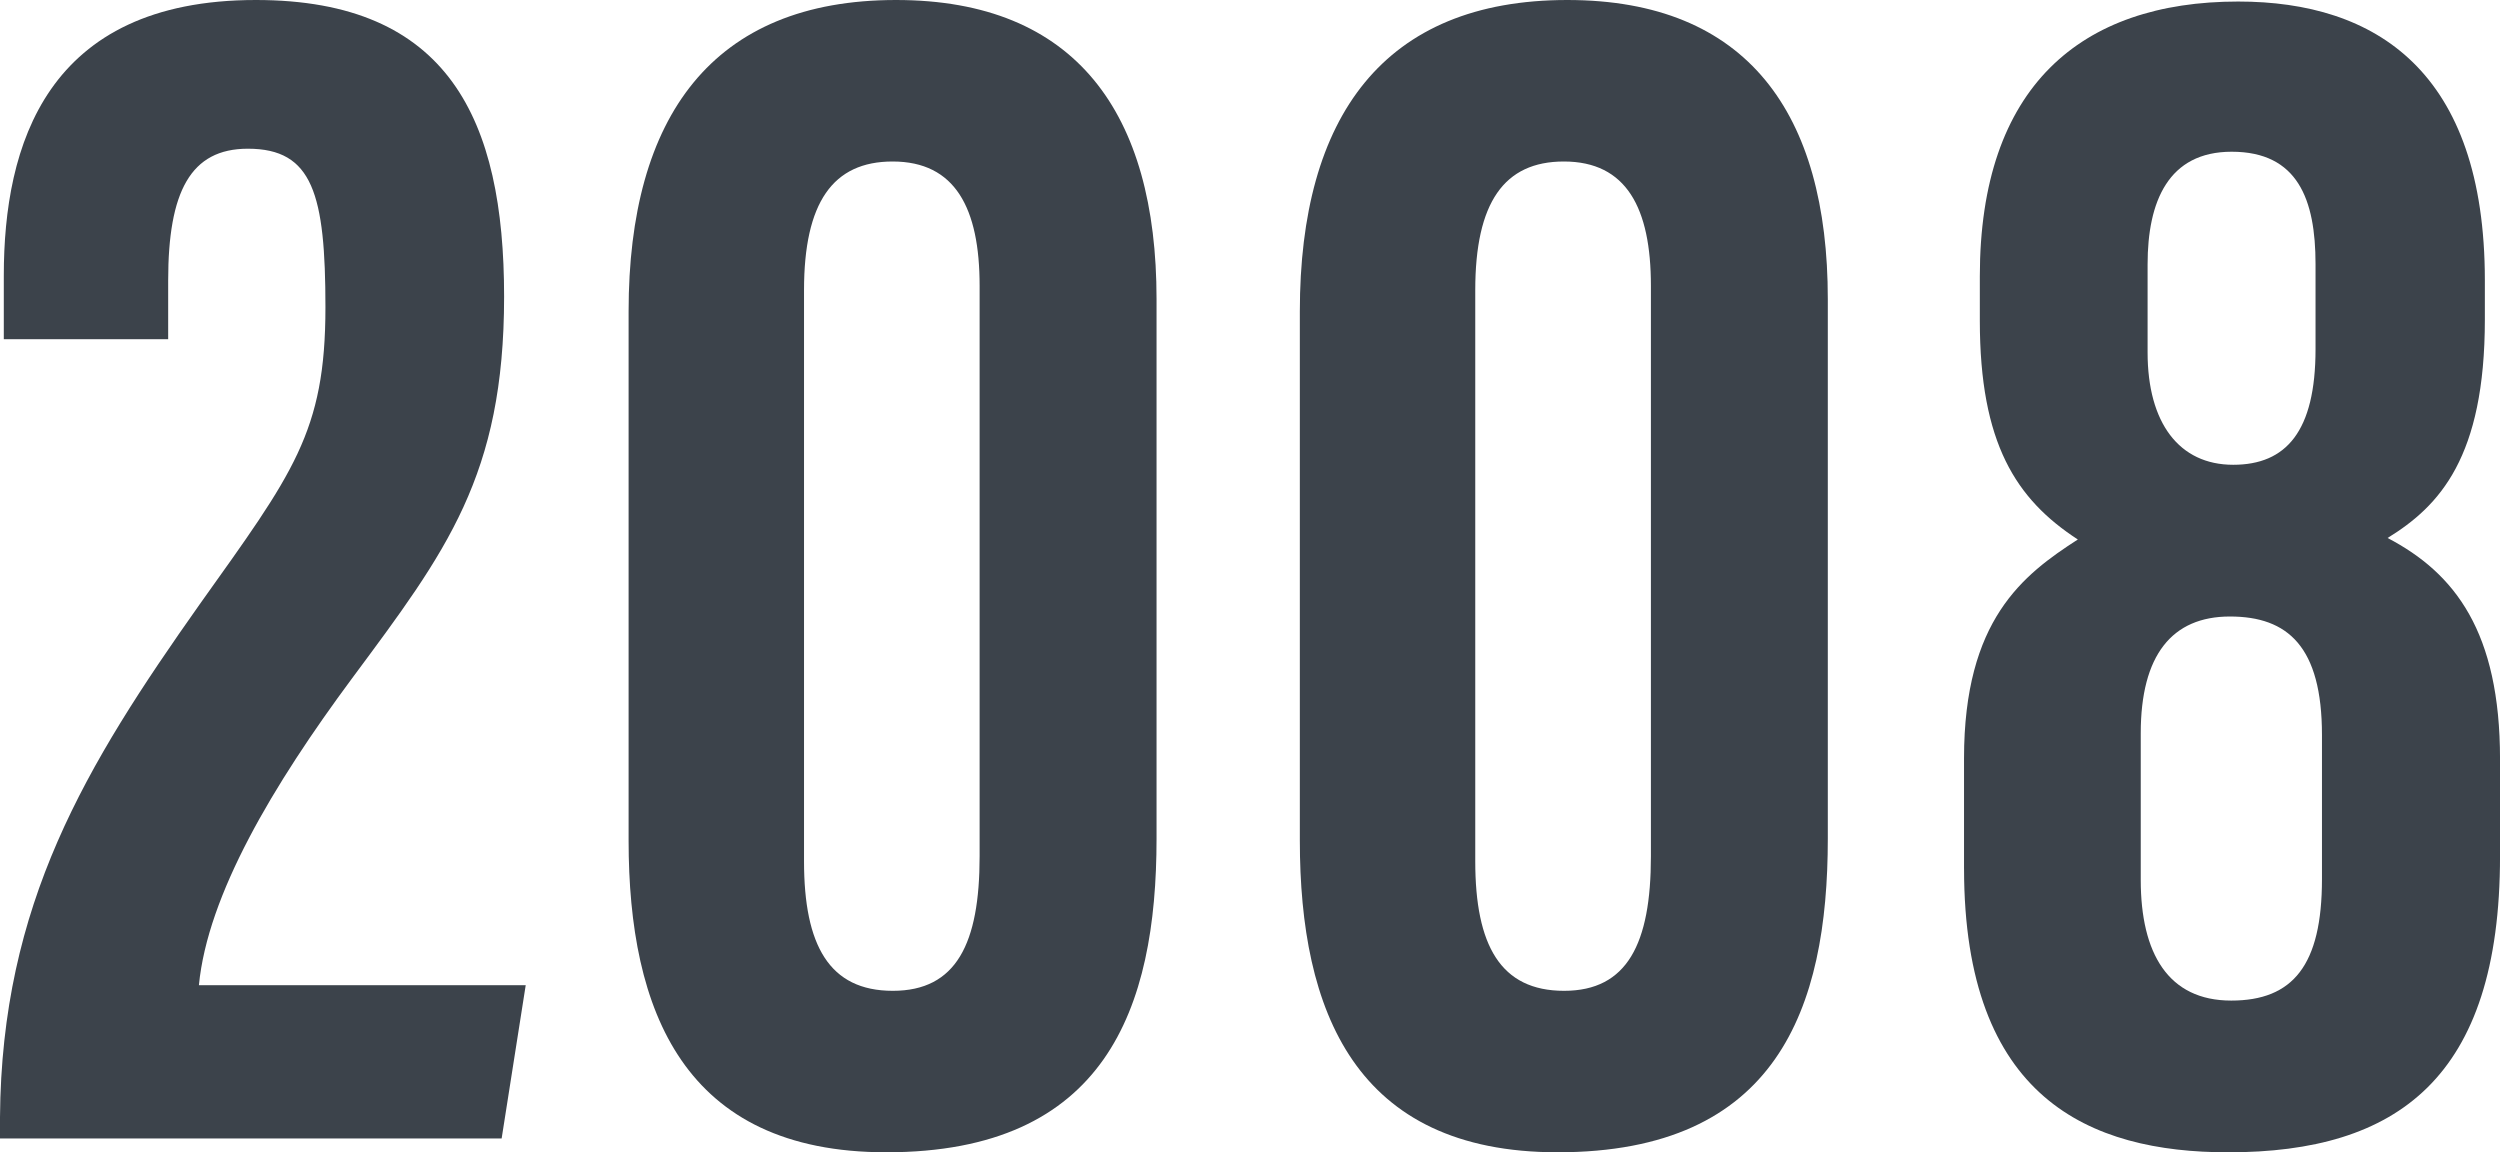
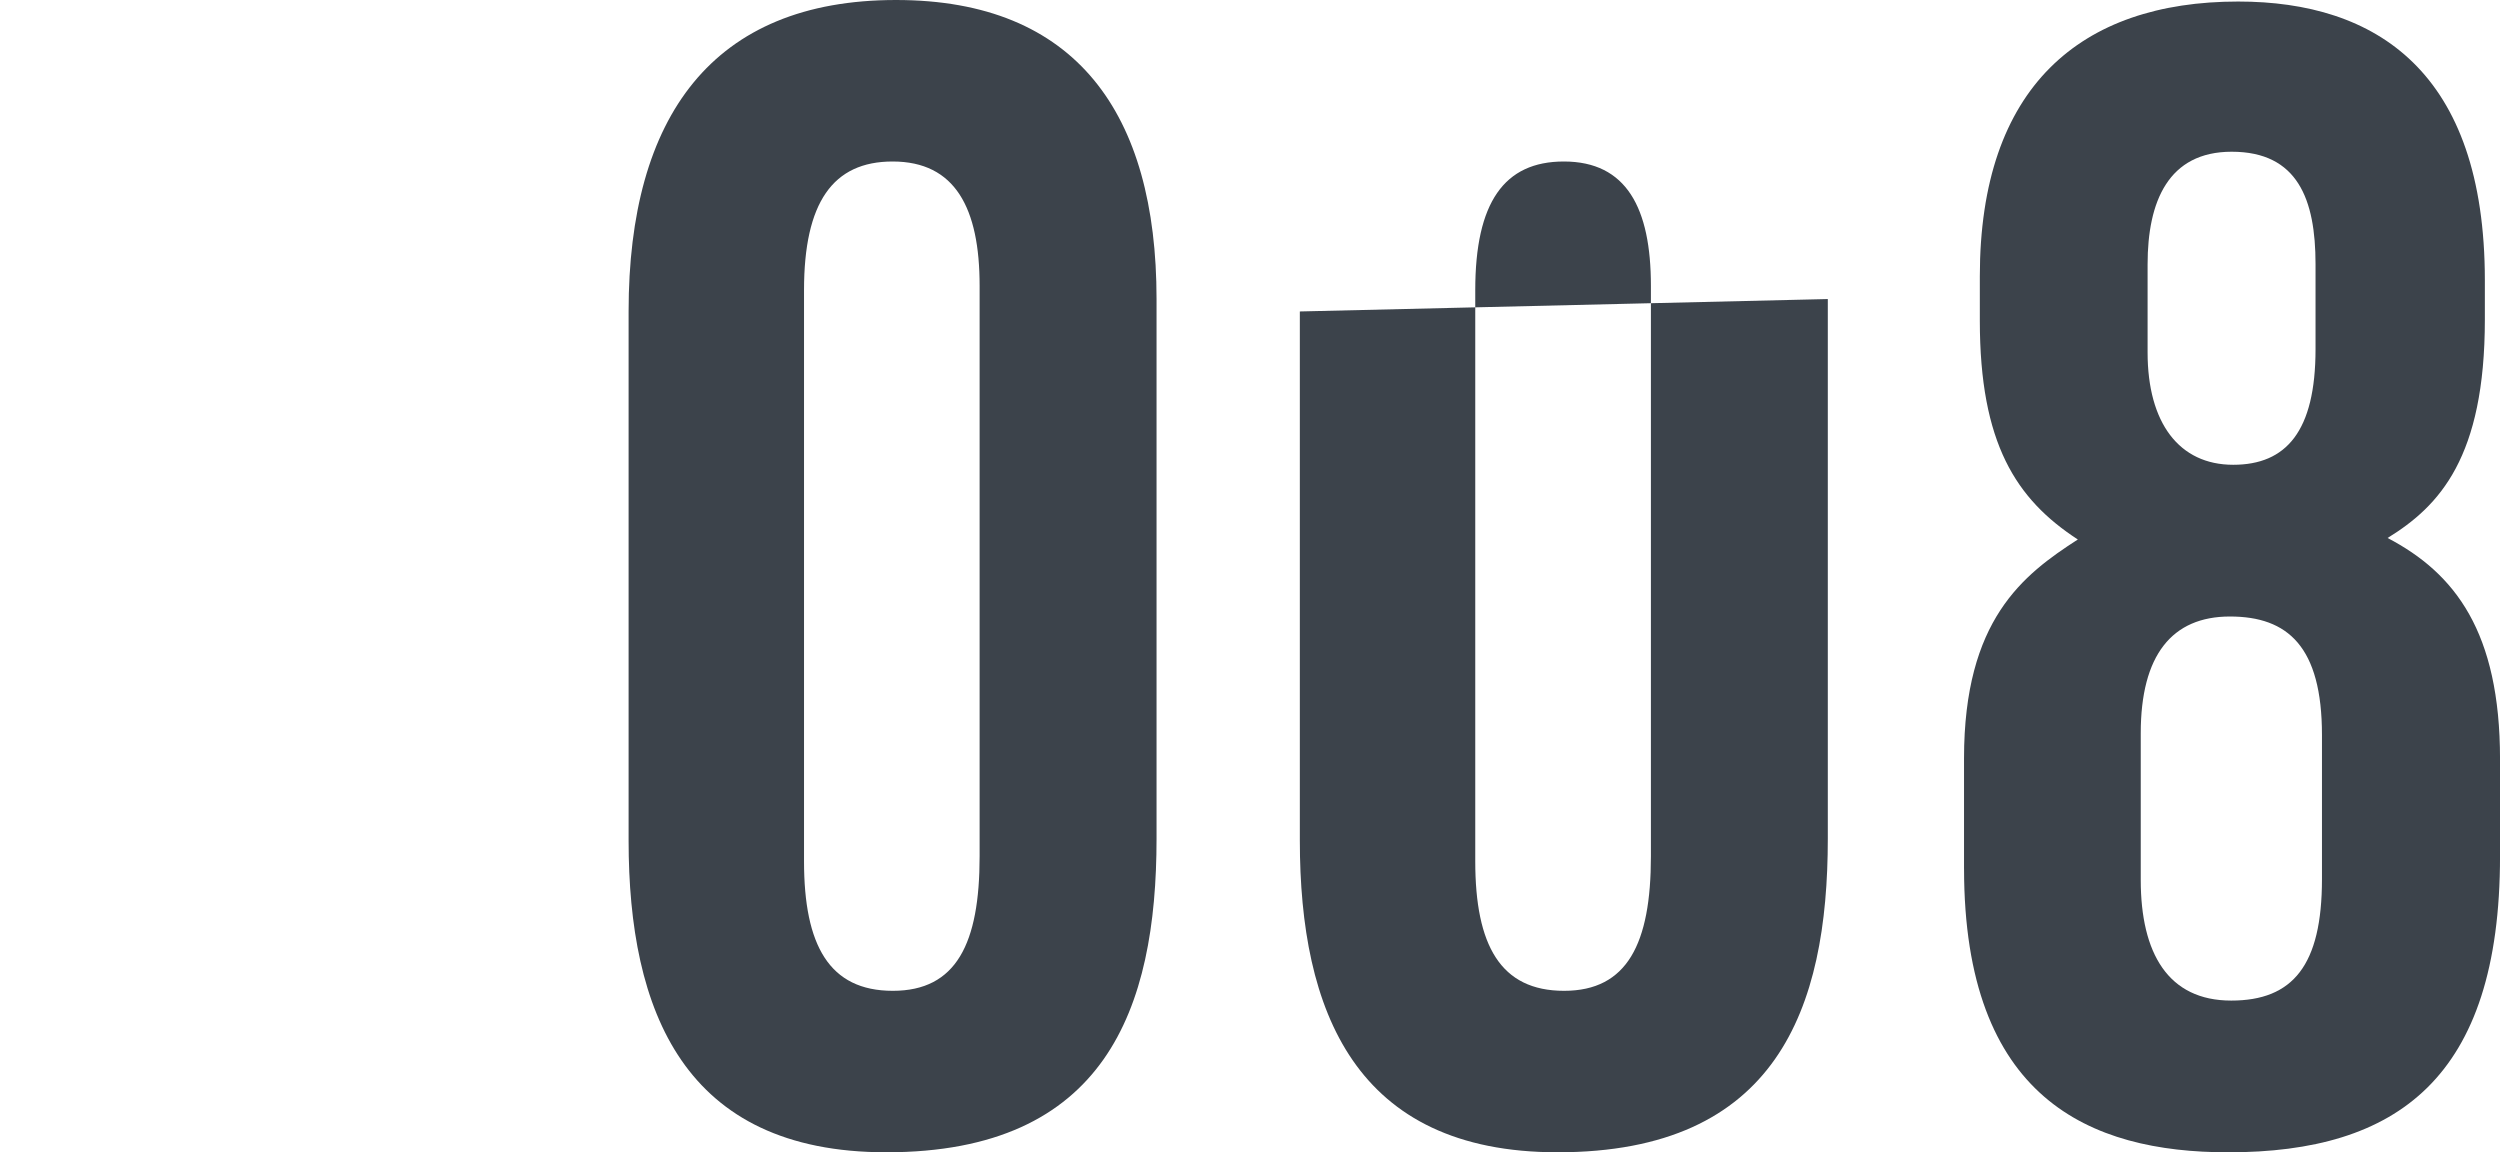
<svg xmlns="http://www.w3.org/2000/svg" id="_レイヤー_2" width="86.207" height="39.735" viewBox="0 0 86.207 39.735">
  <defs>
    <style>.cls-1{fill:#3c434b;}</style>
  </defs>
  <g id="_作業">
-     <path class="cls-1" d="M0,39.258v-.732c.053-7.354,2.947-12.113,6.893-17.698,3.207-4.503,4.329-5.923,4.329-10.226,0-3.906-.437-5.474-2.675-5.474-1.976,0-2.748,1.477-2.748,4.545v2.024H.131v-2.196C.131,5.031,1.58,0,8.824,0c6.65,0,8.559,4.129,8.559,10.227,0,6.176-1.996,8.79-5.234,13.152-2.741,3.695-4.992,7.487-5.29,10.594h11.269l-.83,5.285H0Z" />
    <path class="cls-1" d="M39.881,10.312v18.606c0,5.875-1.766,10.816-9.32,10.816-6.986,0-8.885-4.875-8.885-10.75V10.74c0-6.728,2.895-10.74,9.222-10.74,6.208,0,8.983,3.908,8.983,10.312ZM27.725,10.005v19.695c0,2.896.868,4.466,3.061,4.466s2.994-1.627,2.994-4.638V9.854c0-2.682-.842-4.285-3.001-4.285-2.062,0-3.054,1.417-3.054,4.436Z" />
-     <path class="cls-1" d="M63.028,10.312v18.606c0,5.875-1.766,10.816-9.319,10.816-6.987,0-8.887-4.875-8.887-10.75V10.74c0-6.728,2.895-10.74,9.223-10.74,6.209,0,8.983,3.908,8.983,10.312ZM50.871,10.005v19.695c0,2.896.869,4.466,3.062,4.466,2.181,0,2.995-1.627,2.995-4.638V9.854c0-2.682-.843-4.285-3.002-4.285-2.062,0-3.055,1.417-3.055,4.436Z" />
+     <path class="cls-1" d="M63.028,10.312v18.606c0,5.875-1.766,10.816-9.319,10.816-6.987,0-8.887-4.875-8.887-10.75V10.74ZM50.871,10.005v19.695c0,2.896.869,4.466,3.062,4.466,2.181,0,2.995-1.627,2.995-4.638V9.854c0-2.682-.843-4.285-3.002-4.285-2.062,0-3.055,1.417-3.055,4.436Z" />
    <path class="cls-1" d="M67.725,29.953v-3.804c0-4.777,2.036-6.329,3.924-7.546-2.134-1.389-3.379-3.32-3.379-7.544v-1.534C68.27,3.002,71.74.053,77.179.053c4.744,0,8.506,2.405,8.506,9.616v1.348c0,4.749-1.558,6.429-3.354,7.534,2.326,1.217,3.877,3.238,3.877,7.629v3.345c0,7.666-3.561,10.21-9.372,10.21-4.792,0-9.11-1.868-9.11-9.783ZM80.068,30.313v-4.967c0-3.049-1.177-4.087-3.174-4.087s-3.075,1.332-3.075,4.025v5.06c0,2.527.944,4.159,3.12,4.159,2.129,0,3.129-1.219,3.129-4.189ZM74.055,9.112v3.04c0,2.434,1.089,3.875,2.952,3.875,1.827,0,2.839-1.152,2.839-3.987v-2.935c0-2.224-.61-3.873-2.892-3.873-2.186,0-2.899,1.718-2.899,3.88Z" />
  </g>
</svg>